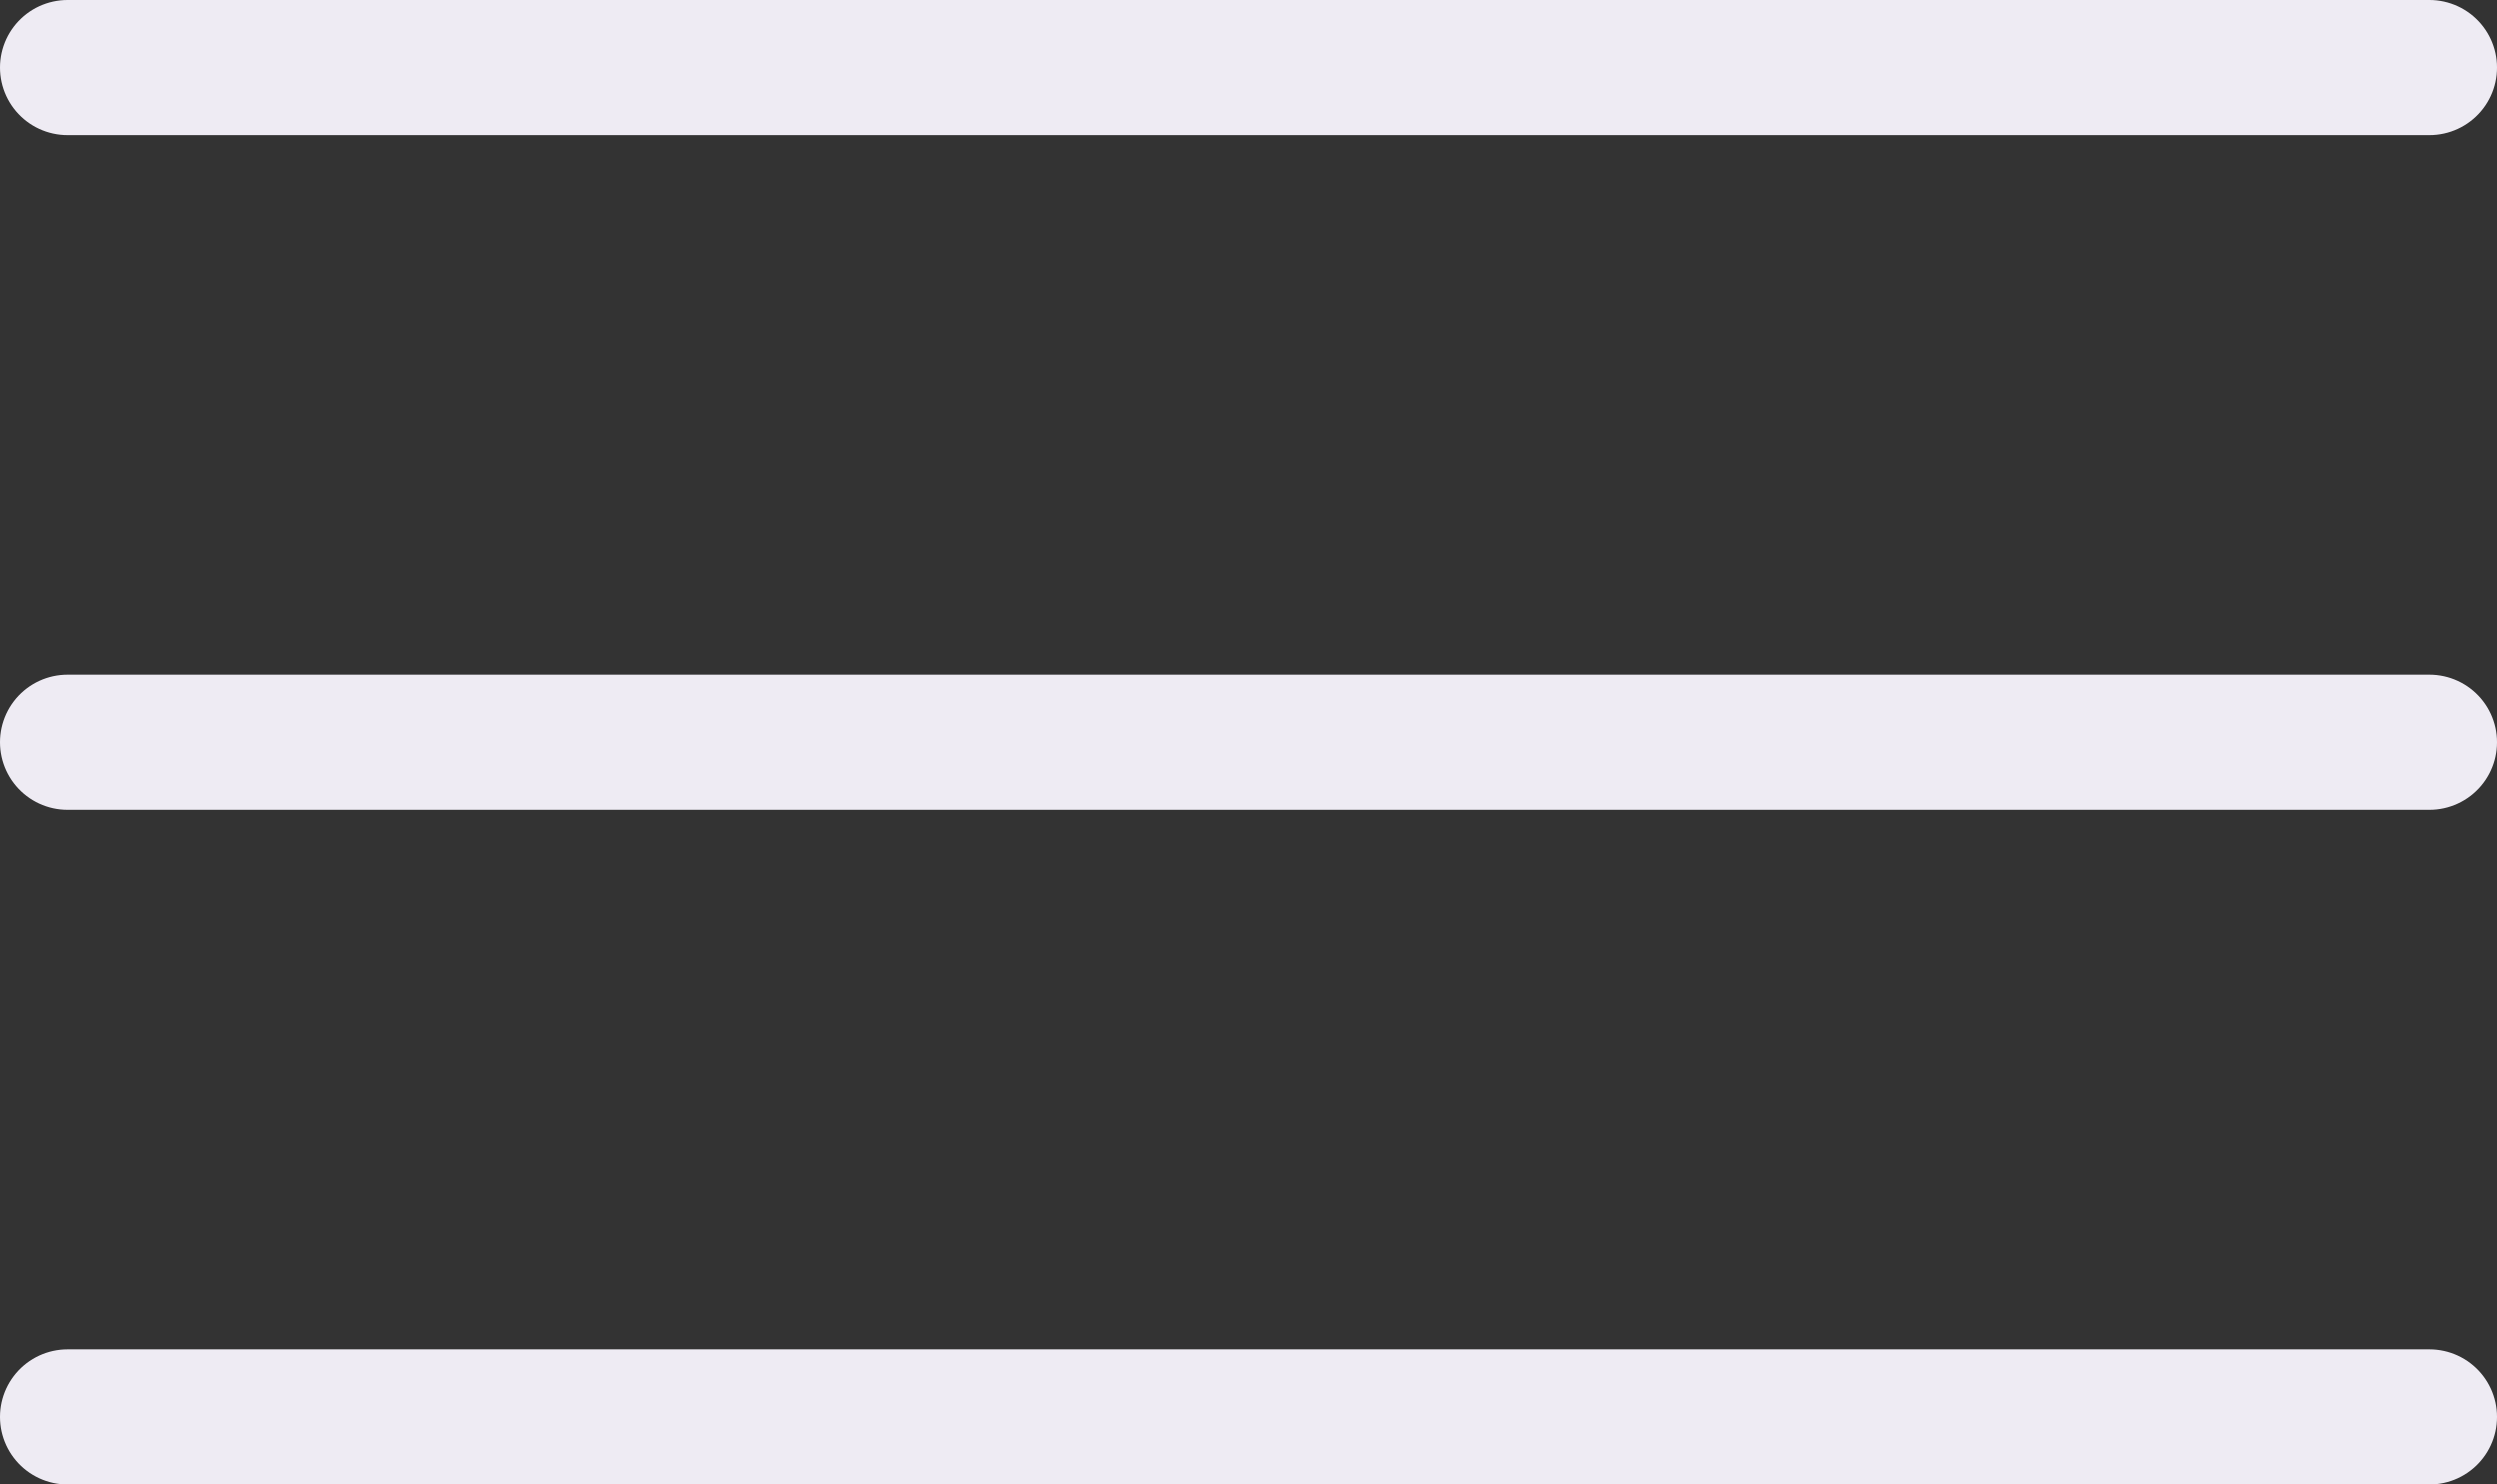
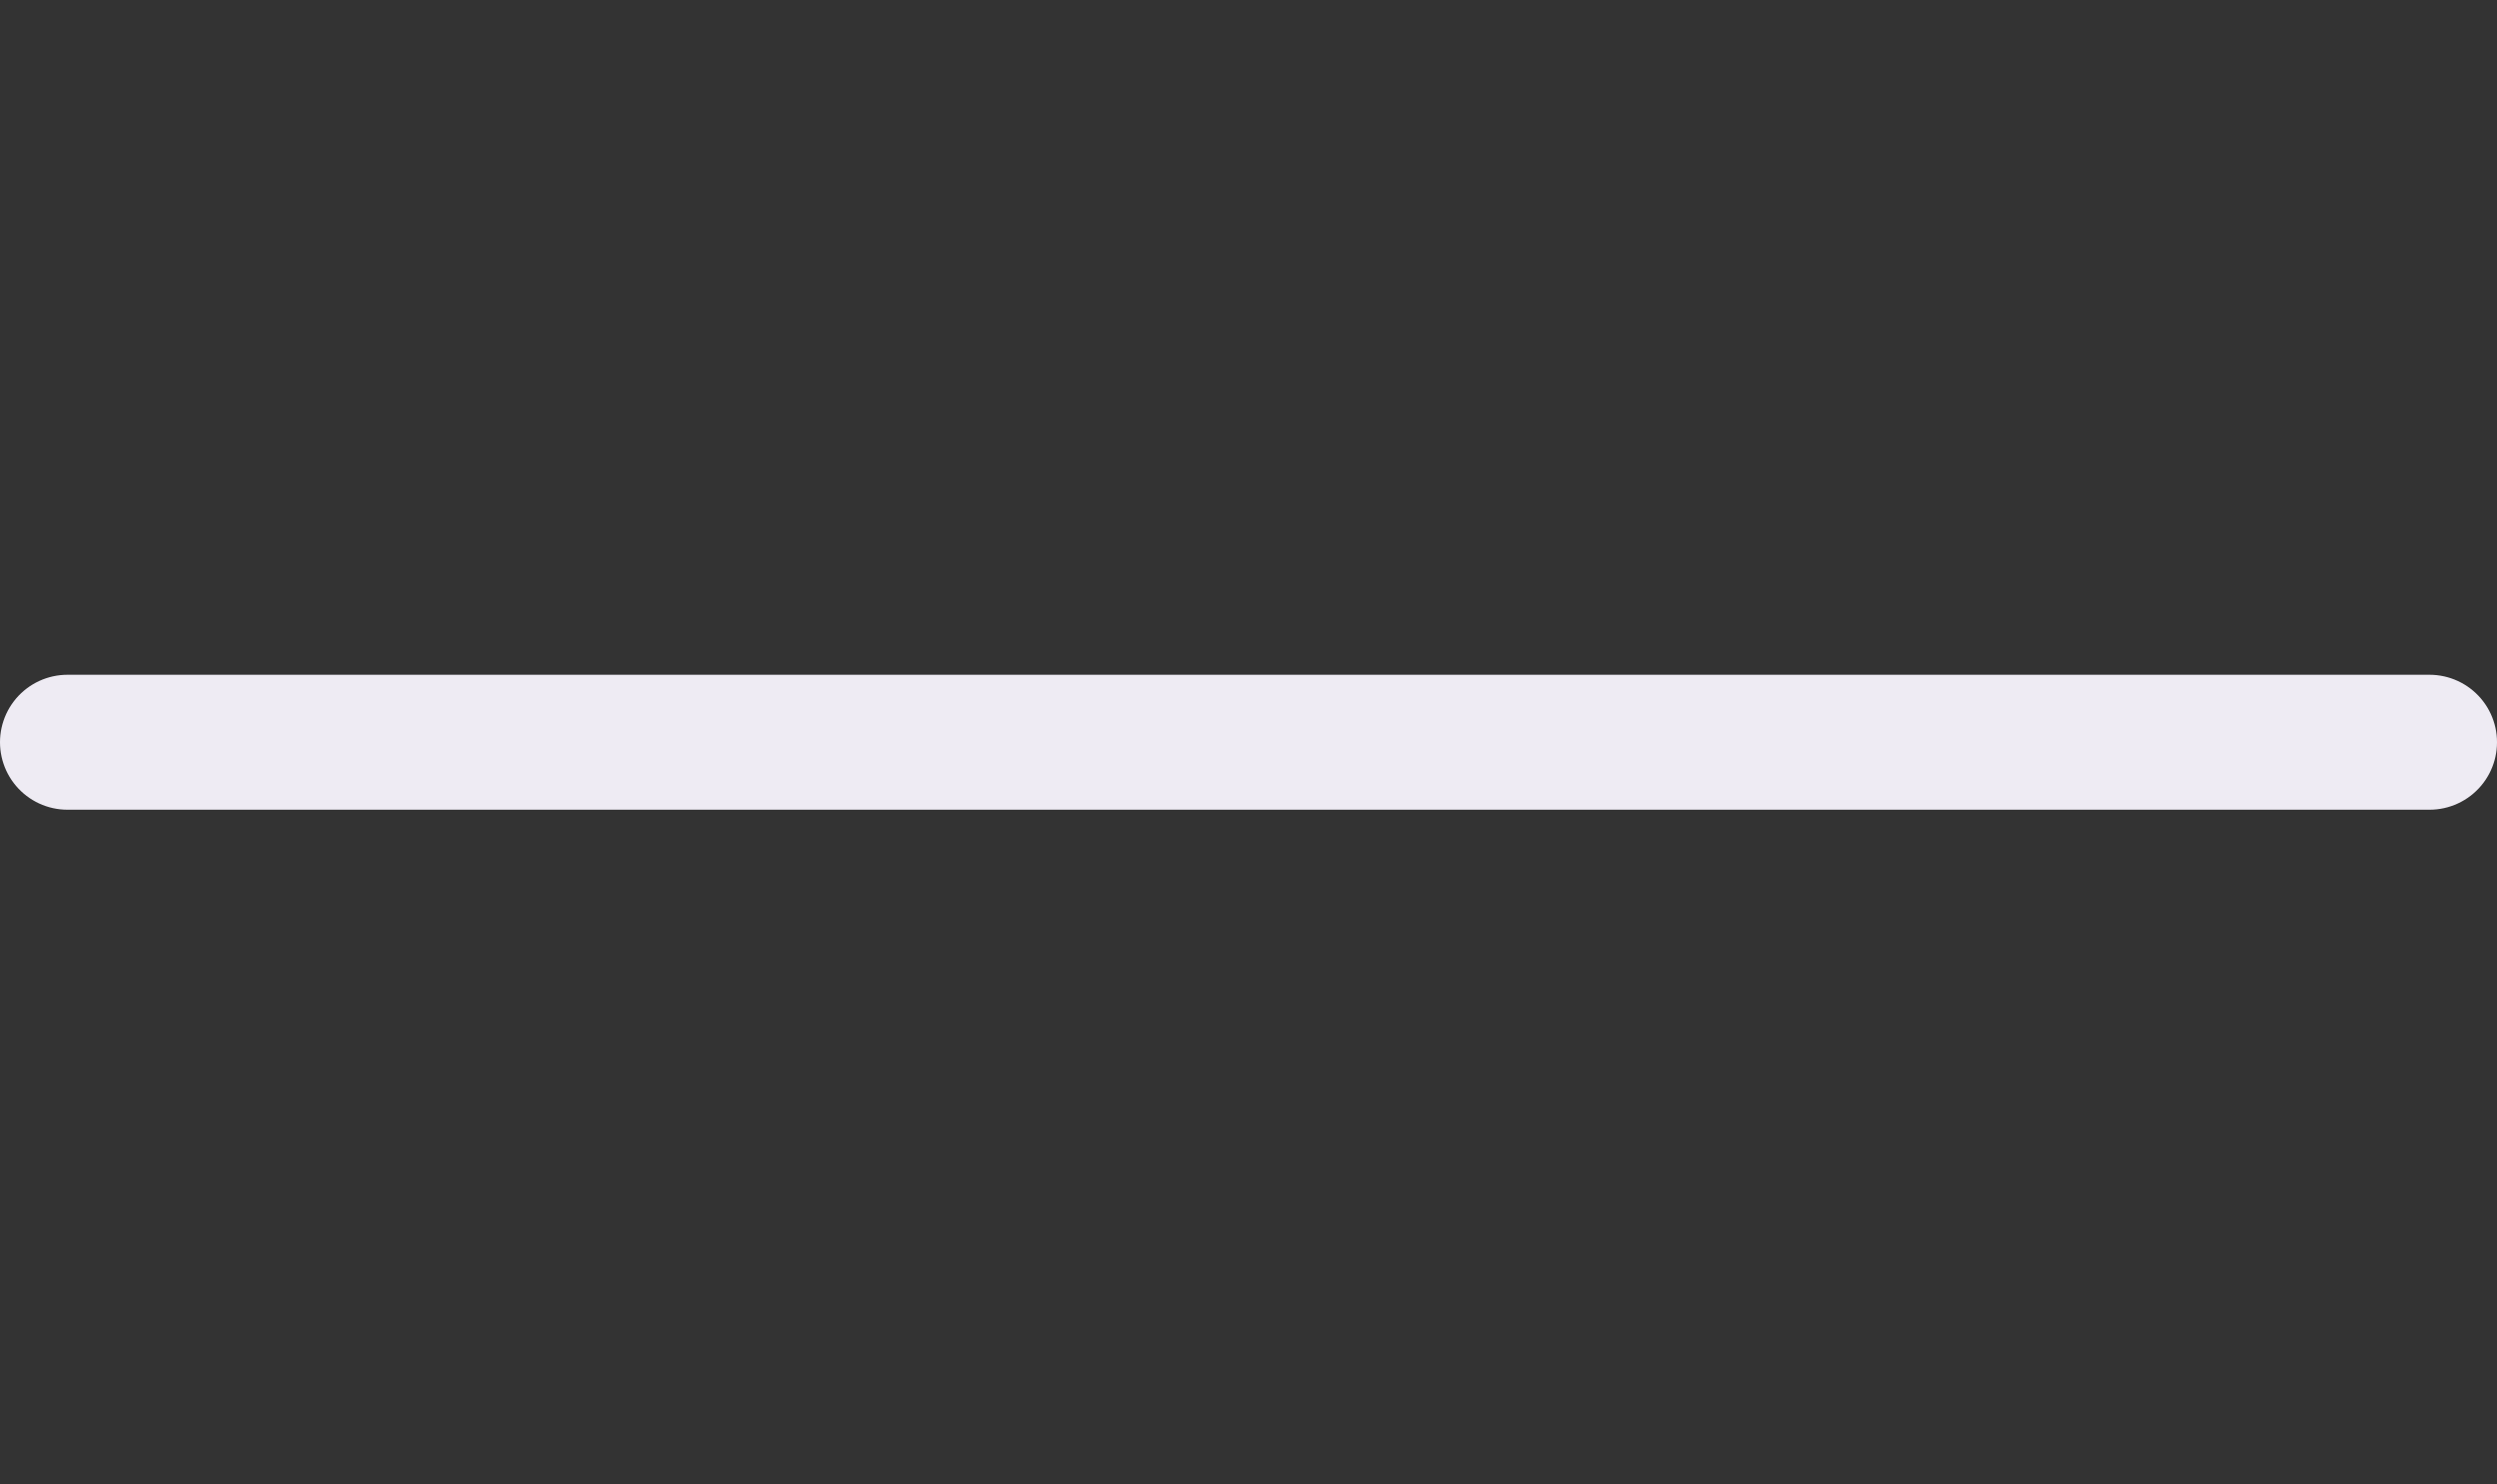
<svg xmlns="http://www.w3.org/2000/svg" width="37" height="22" viewBox="0 0 37 22" fill="none">
  <rect x="0" y="0" width="37" height="22" fill="#333333" stroke="none" />
-   <line x1="1" y1="1" x2="36" y2="1" stroke="#EEEBF3" stroke-width="2" stroke-linecap="round" />
  <line x1="1" y1="11" x2="36" y2="11" stroke="#EEEBF3" stroke-width="2" stroke-linecap="round" />
-   <line x1="1" y1="21" x2="36" y2="21" stroke="#EEEBF3" stroke-width="2" stroke-linecap="round" />
</svg>